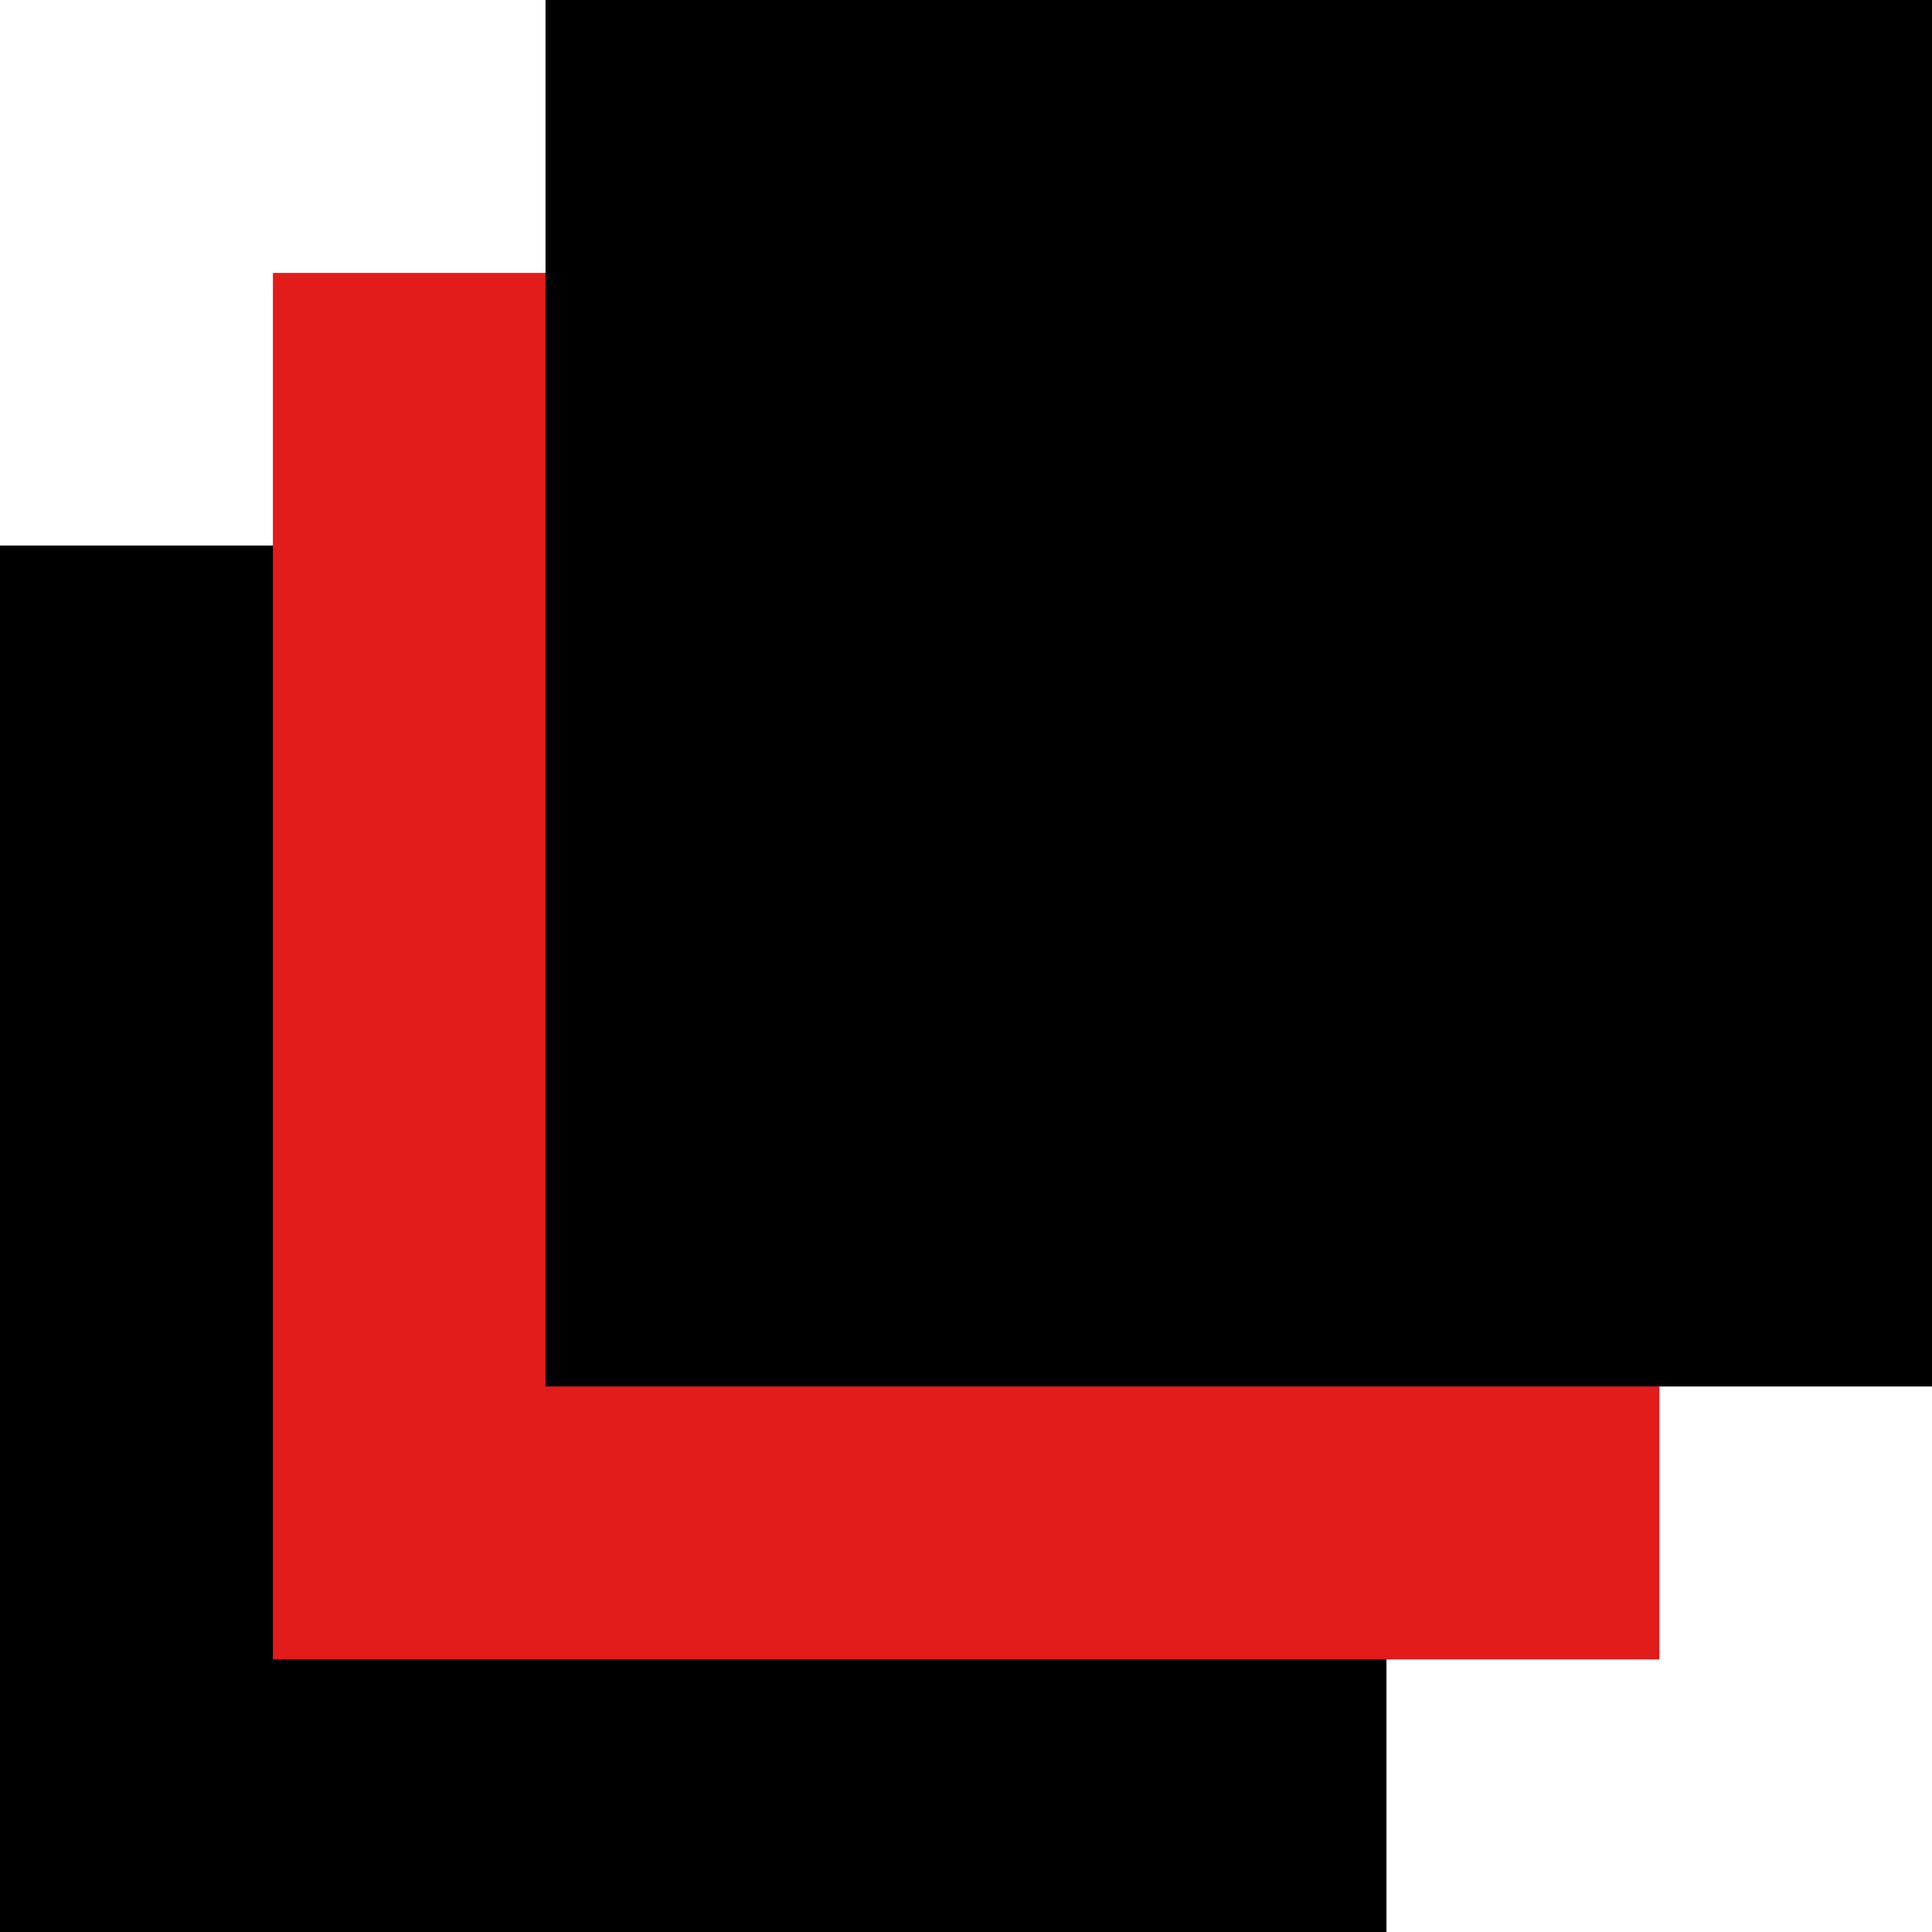
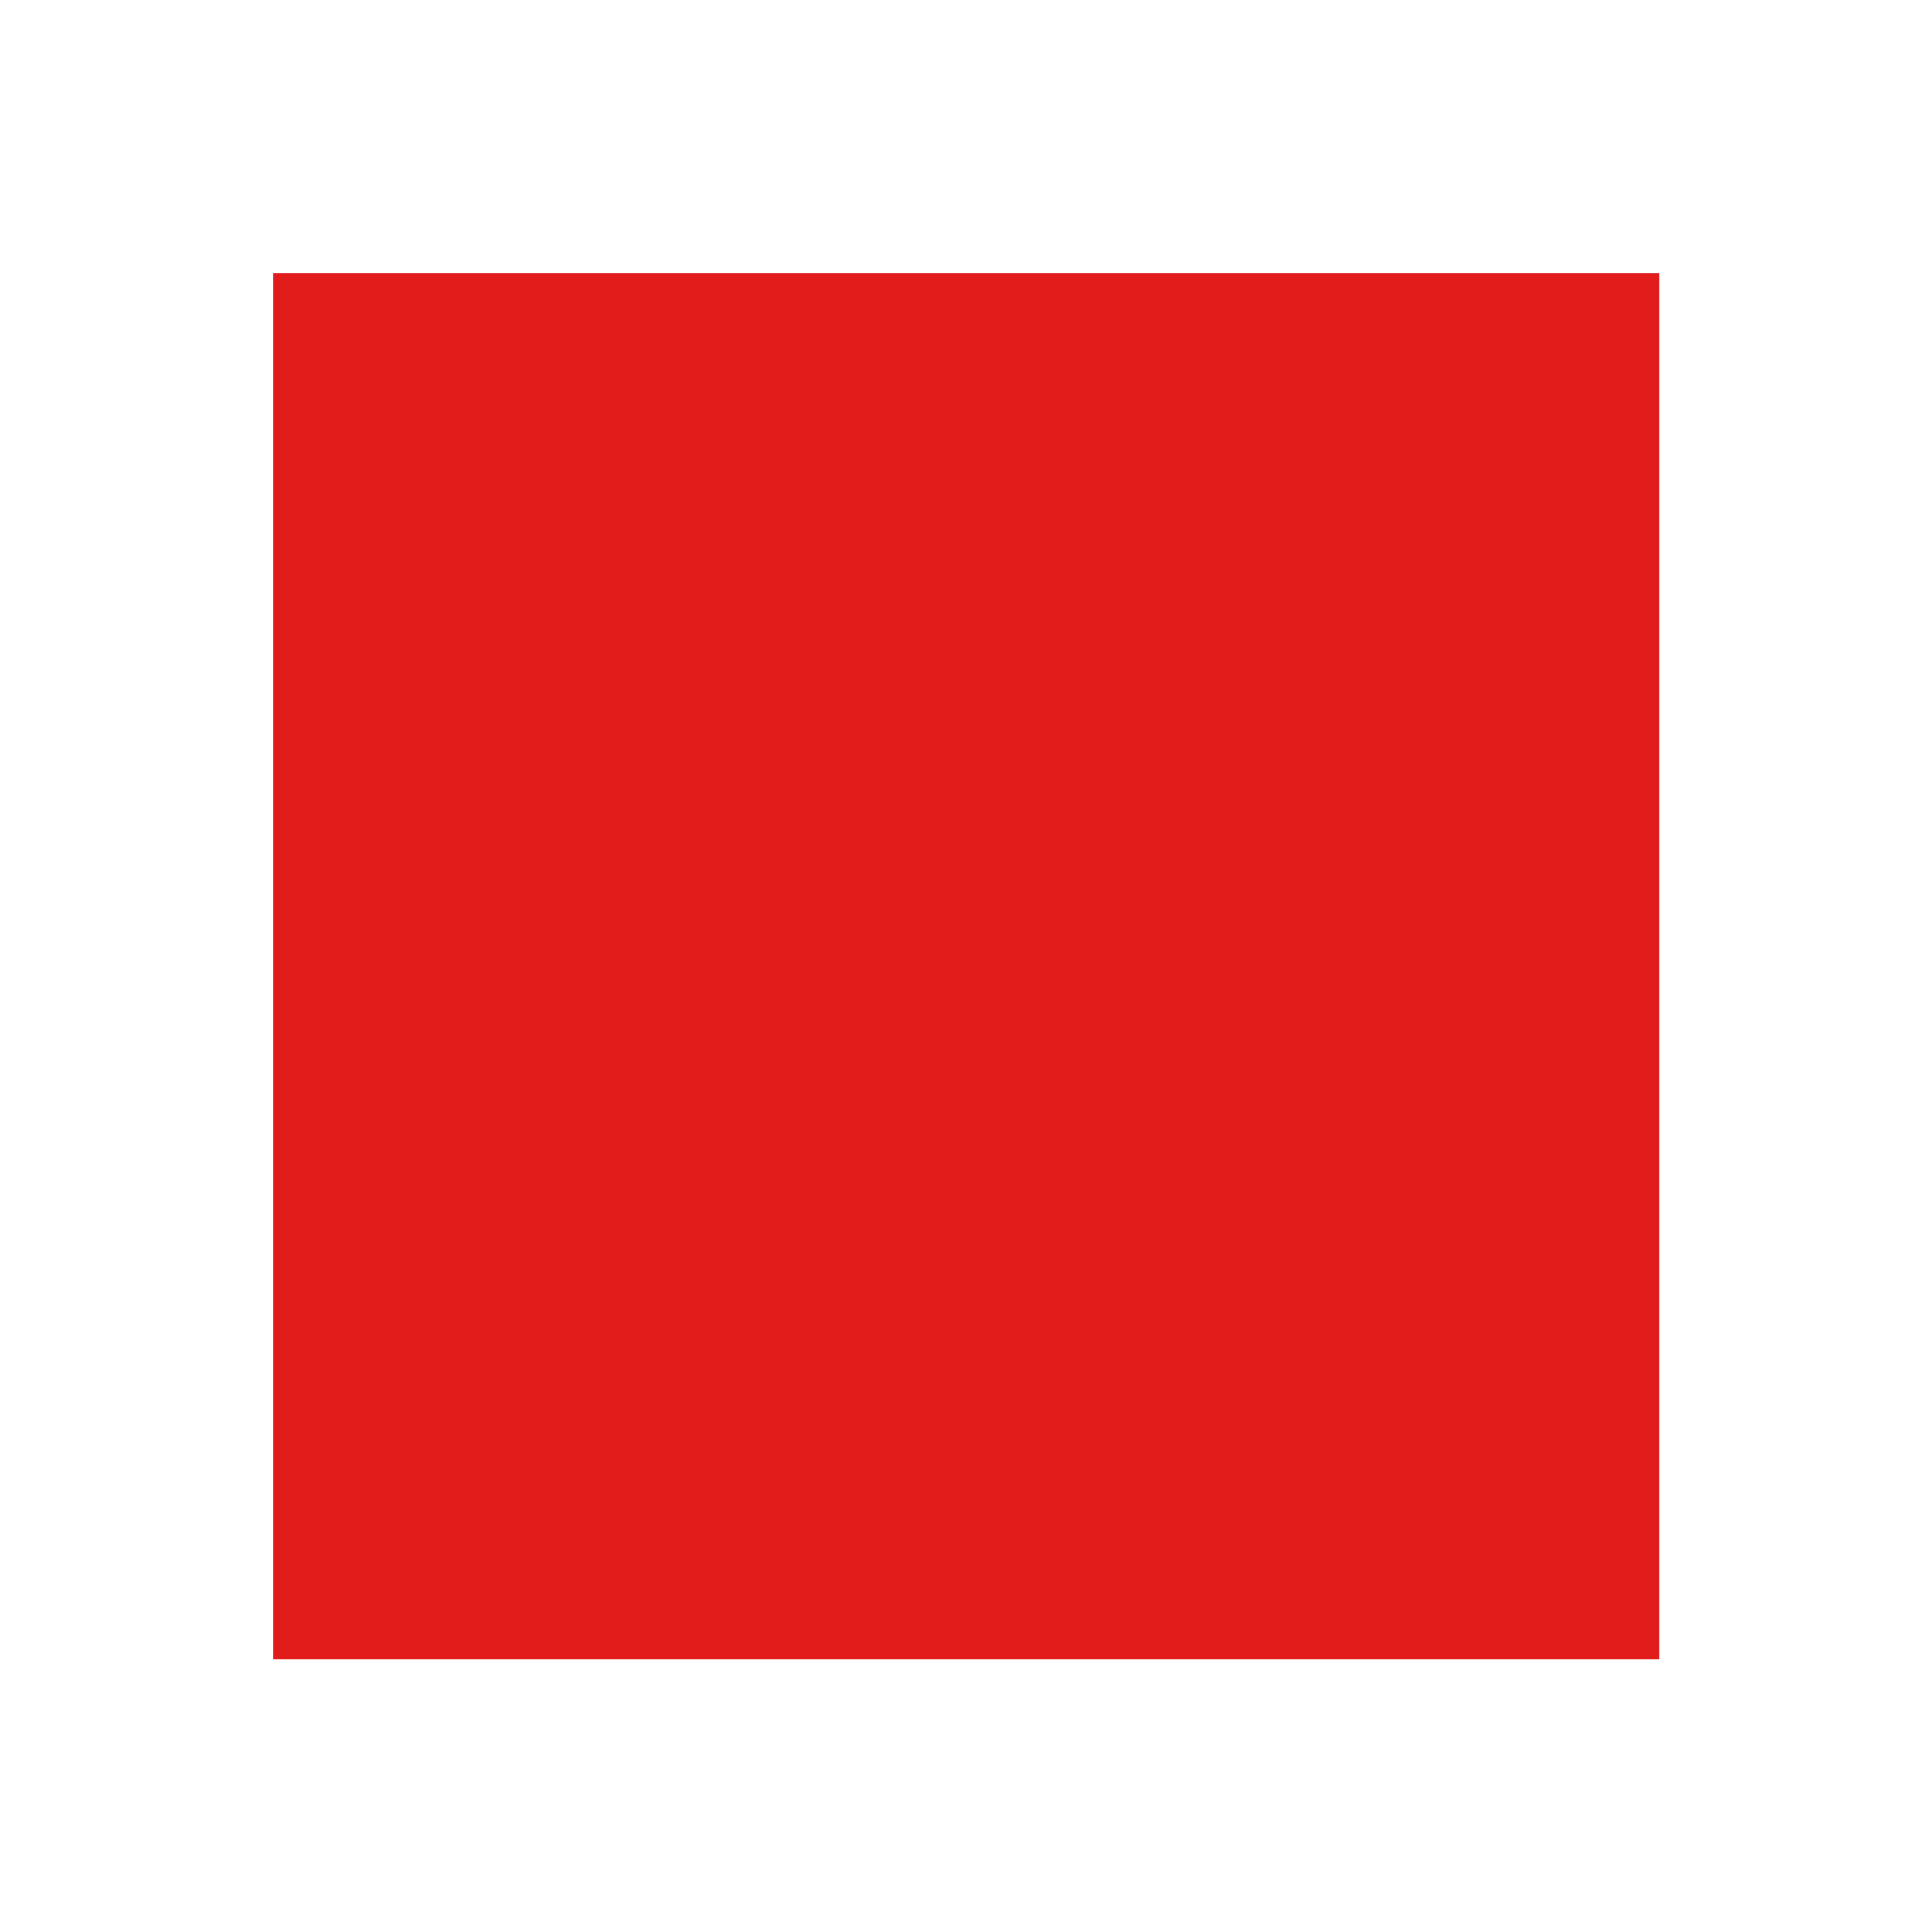
<svg xmlns="http://www.w3.org/2000/svg" version="1.1" id="Layer_1" viewBox="0 0 511.96 511.96" xml:space="preserve">
-   <rect y="144.56" width="367.4" height="367.4" />
  <rect x="72.32" y="72.32" style="fill:#E21B1B;" width="367.4" height="367.4" />
-   <rect x="144.56" width="367.4" height="367.4" />
</svg>